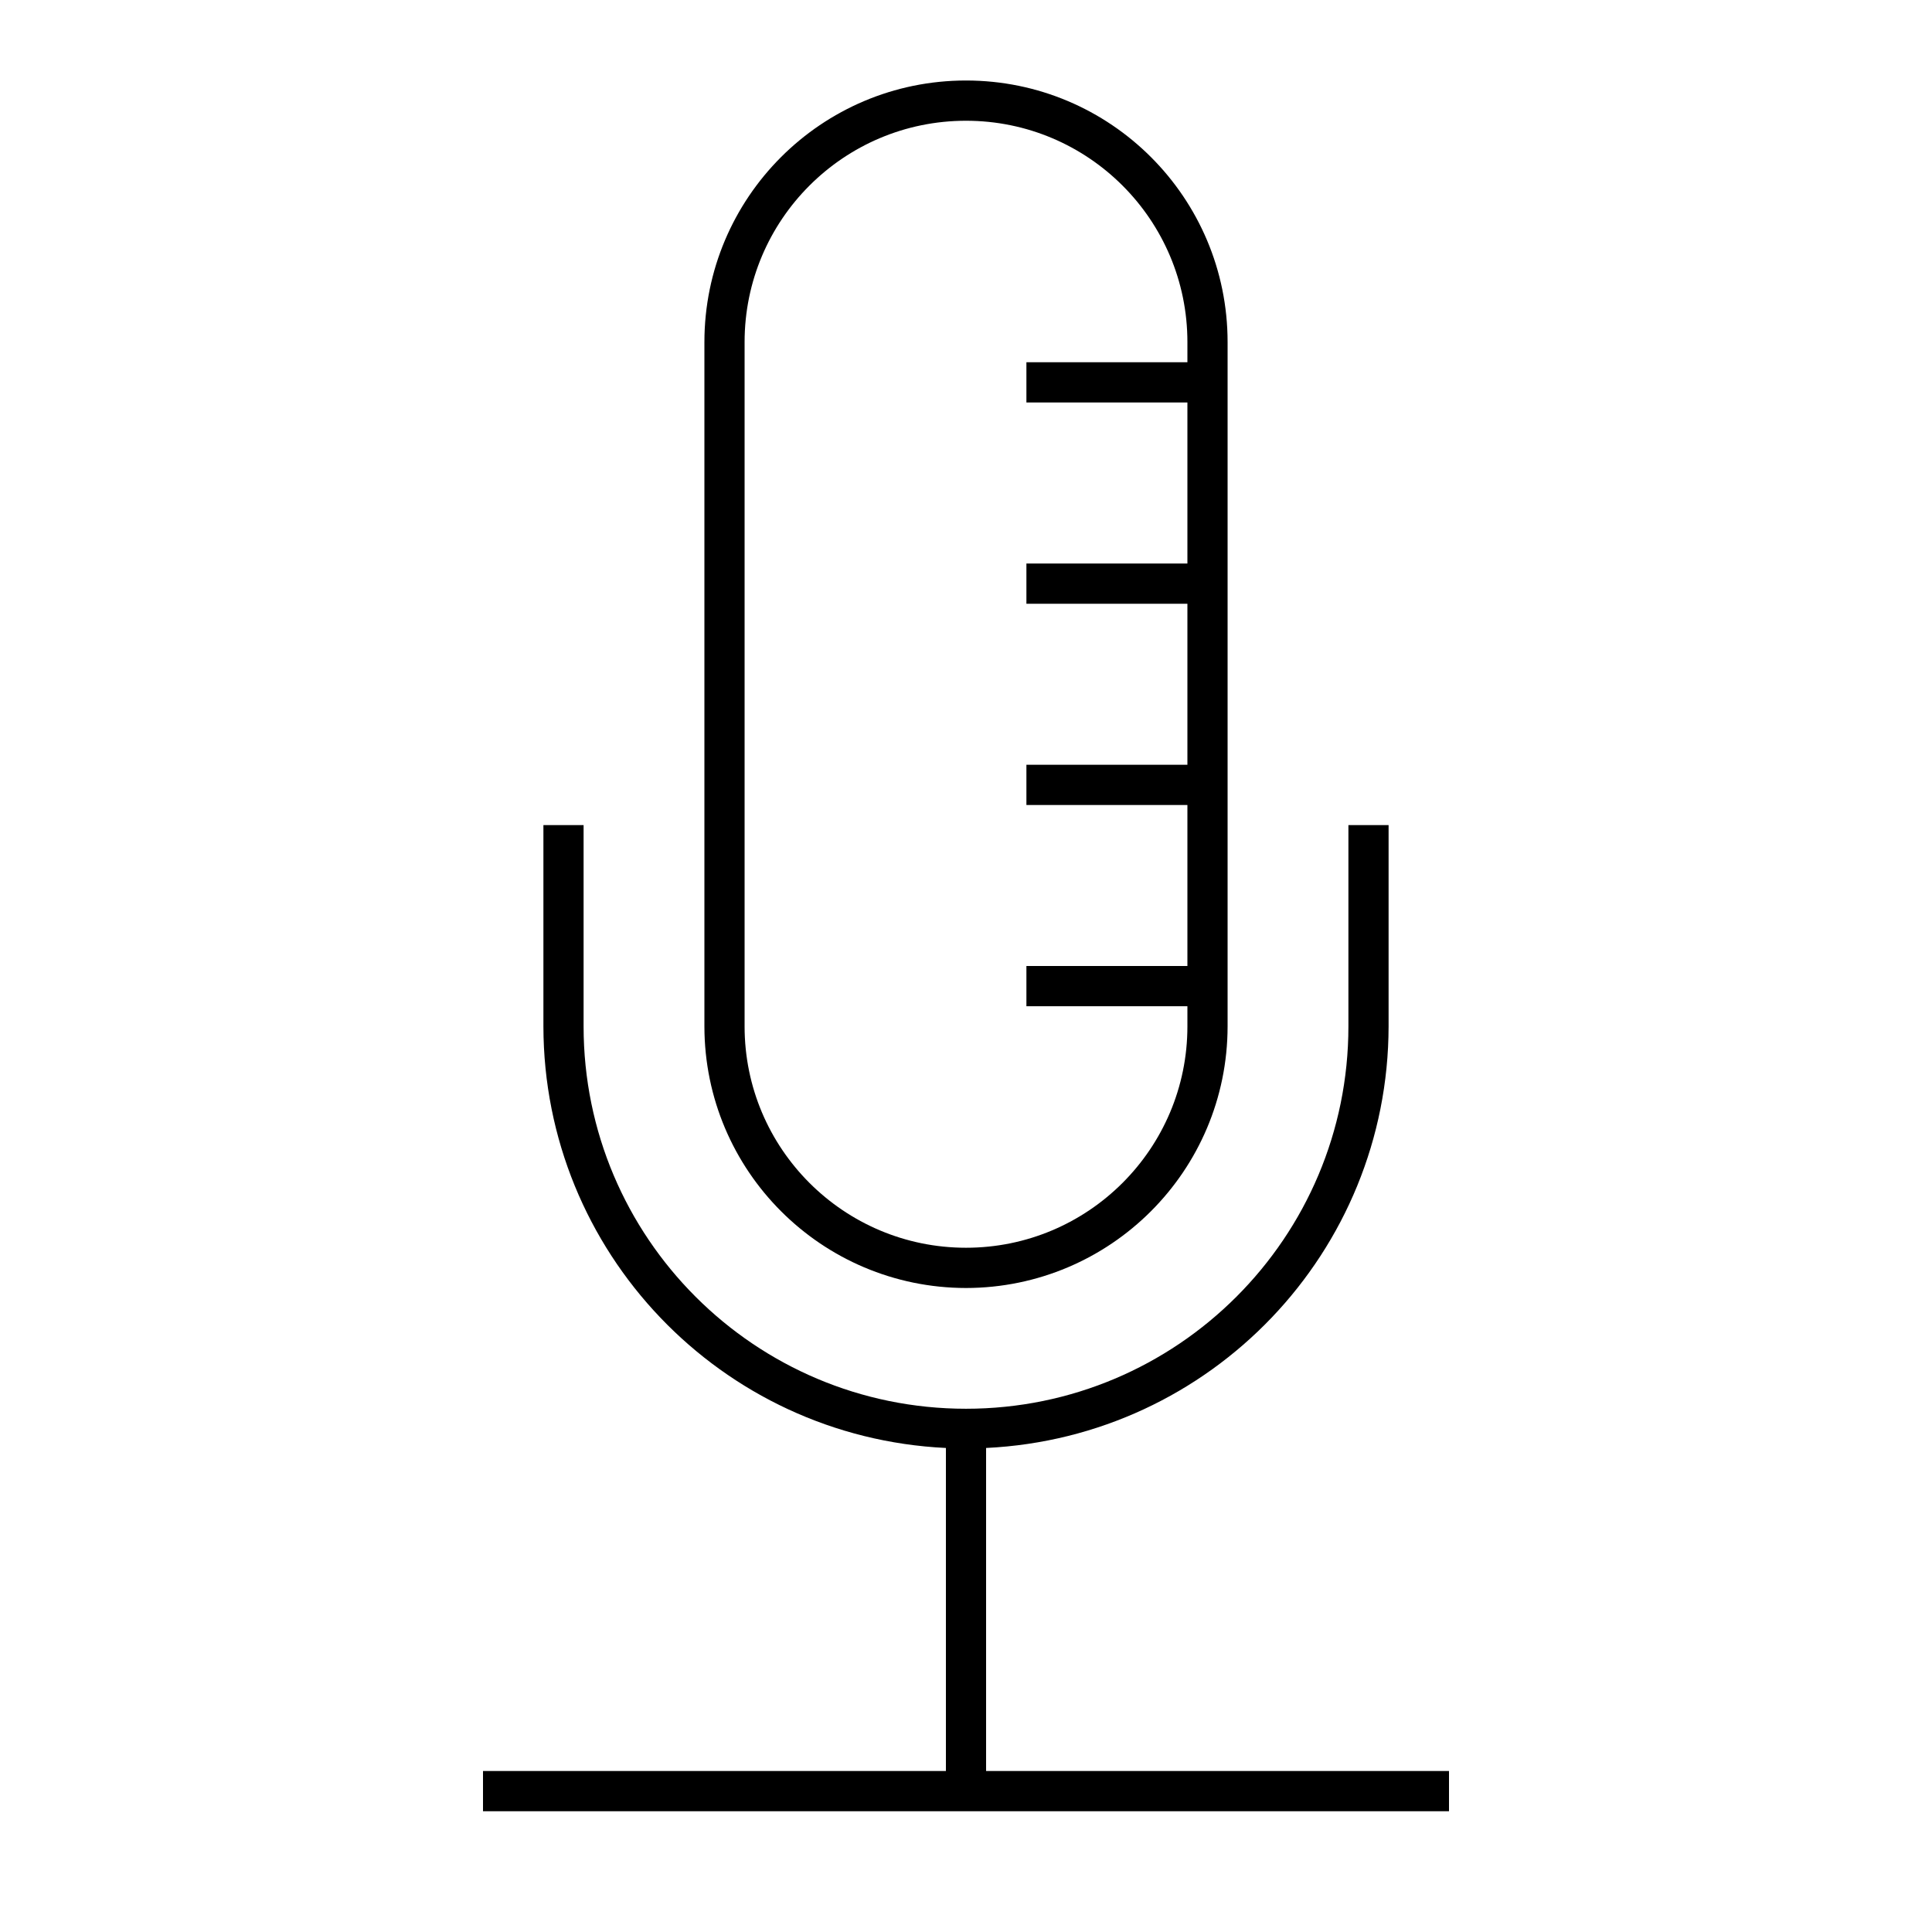
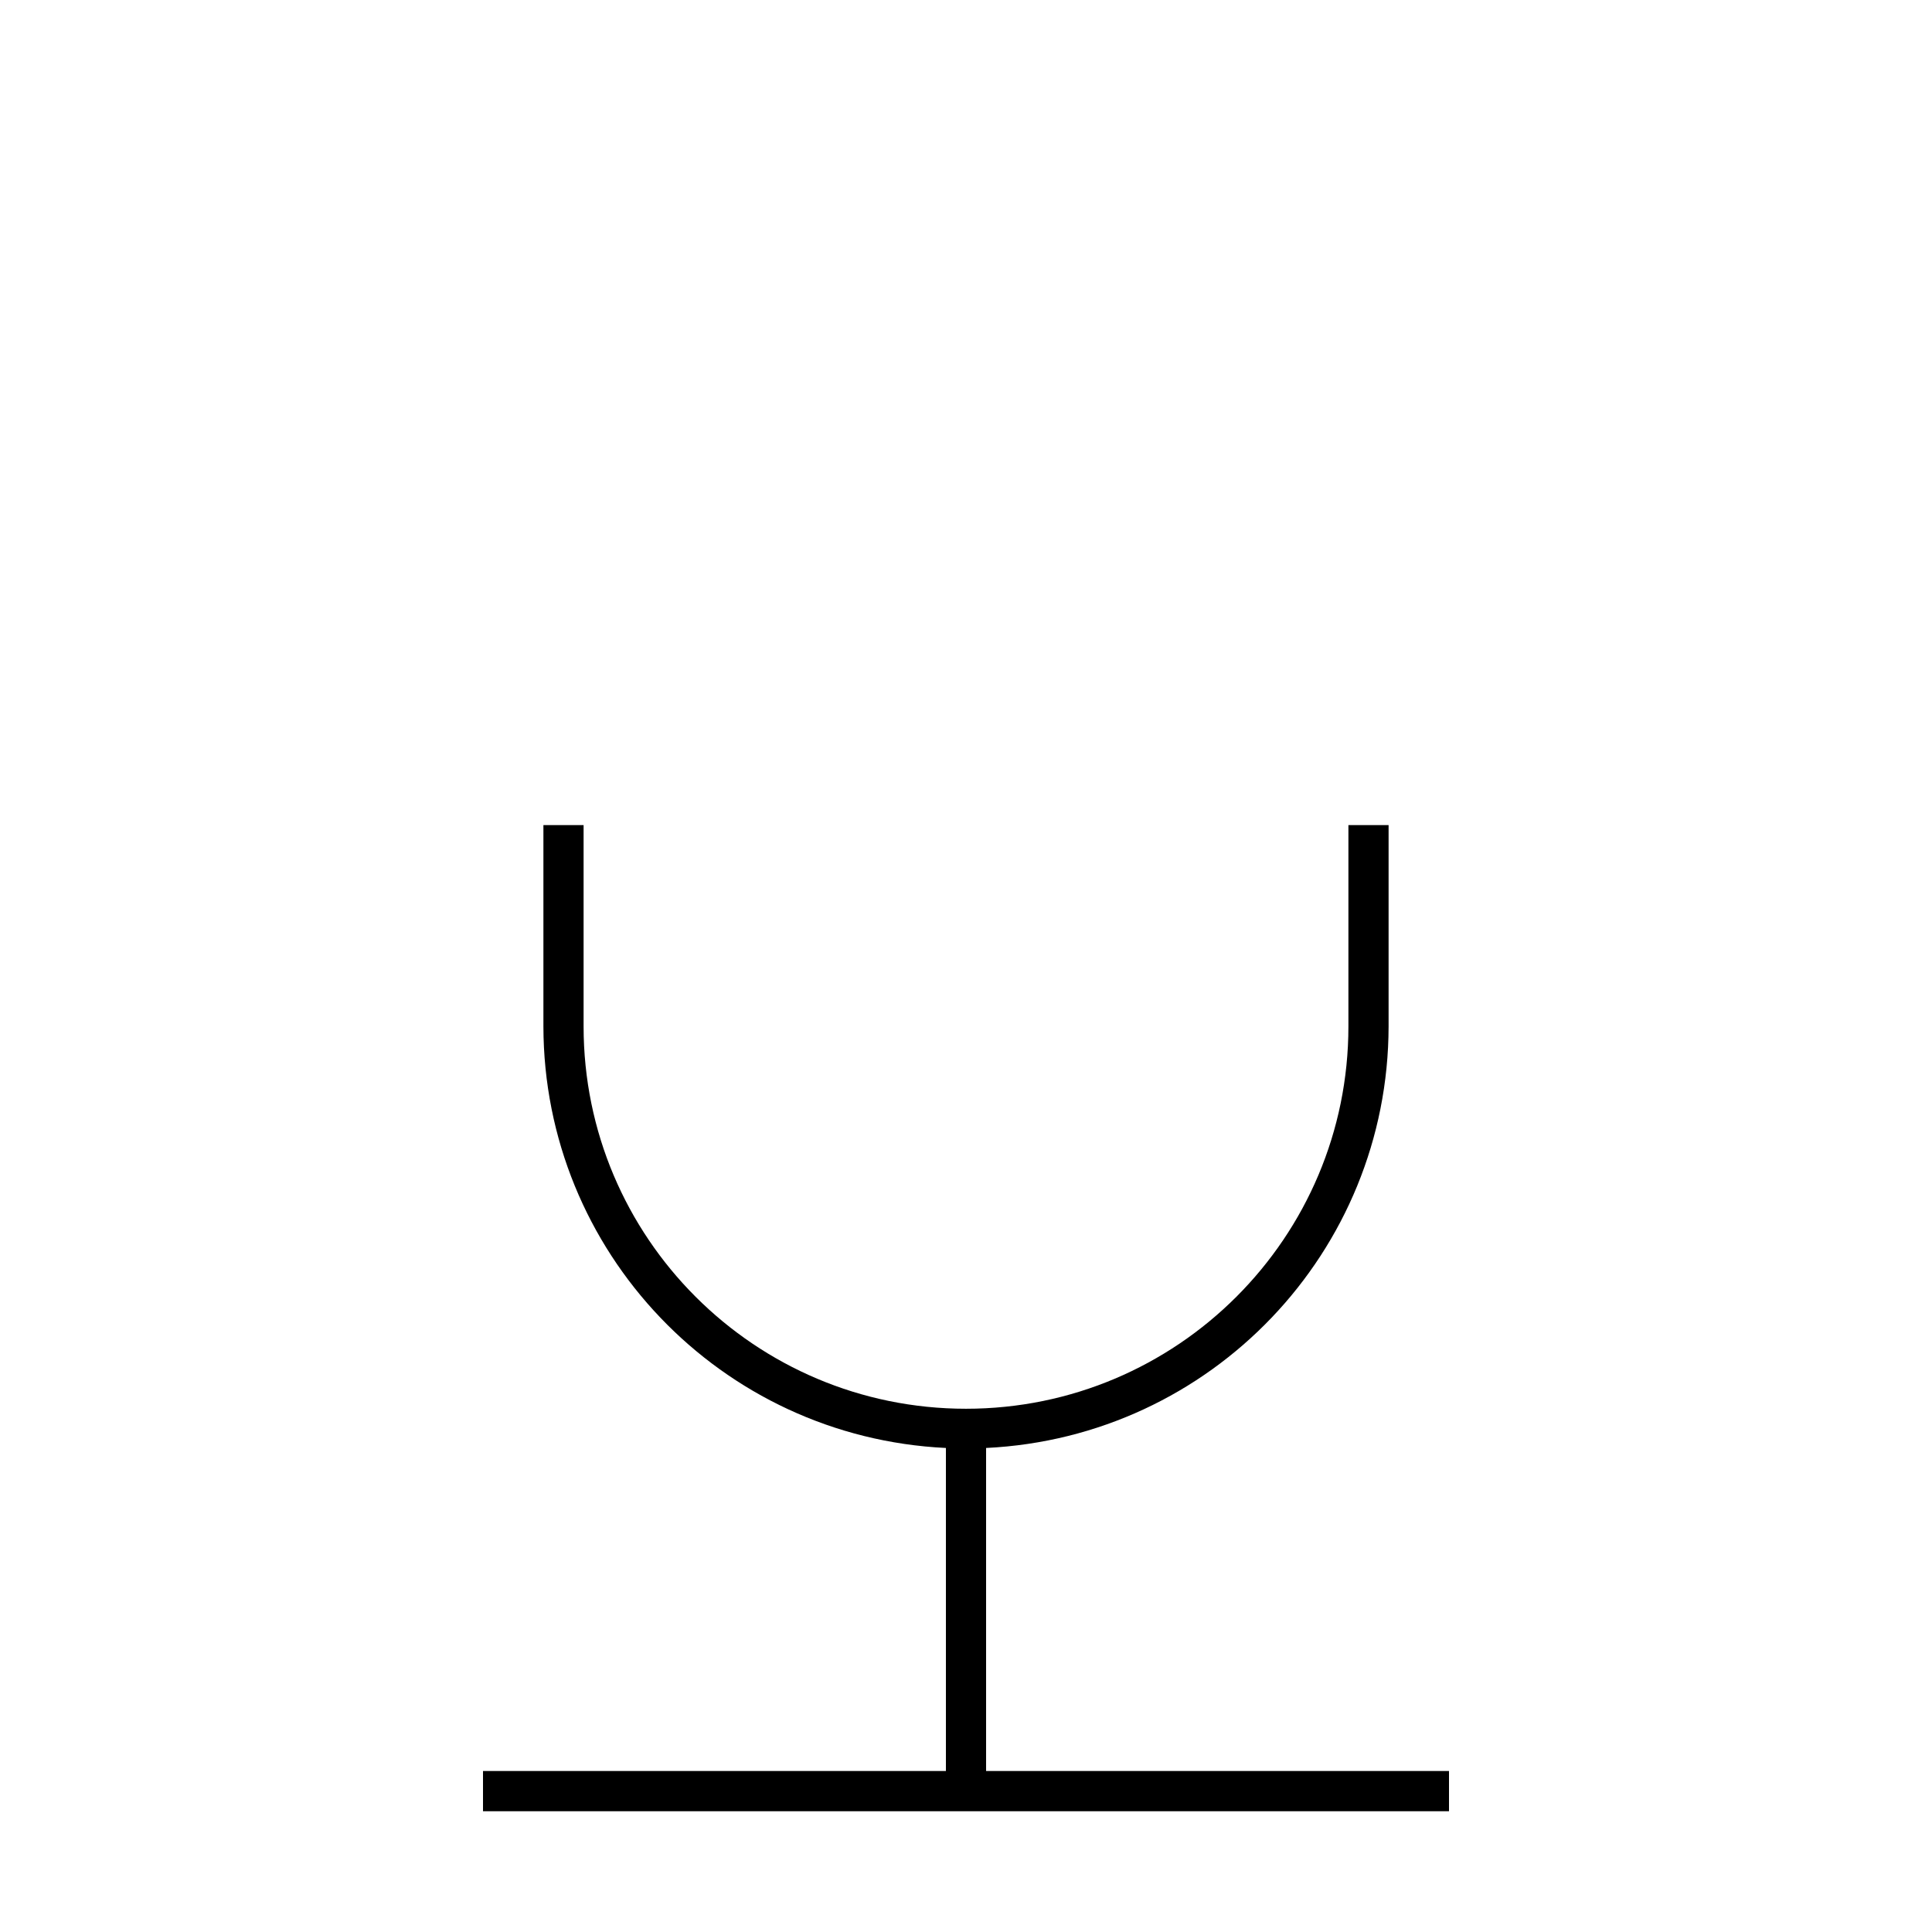
<svg xmlns="http://www.w3.org/2000/svg" width="30" height="30" xml:space="preserve" overflow="hidden">
  <g transform="translate(-95 -678)">
-     <path d="M110 698C112.243 697.997 114.06 696.18 114.062 693.938L114.062 683.312C114.062 681.069 112.244 679.25 110 679.25 107.756 679.25 105.938 681.069 105.938 683.312L105.938 693.938C105.94 696.18 107.757 697.997 110 698ZM106.562 683.312C106.562 681.414 108.102 679.875 110 679.875 111.898 679.875 113.438 681.414 113.438 683.312L113.438 683.625 110.938 683.625 110.938 684.25 113.438 684.25 113.438 686.75 110.938 686.75 110.938 687.375 113.438 687.375 113.438 689.875 110.938 689.875 110.938 690.5 113.438 690.5 113.438 693 110.938 693 110.938 693.625 113.438 693.625 113.438 693.938C113.438 695.836 111.898 697.375 110 697.375 108.102 697.375 106.562 695.836 106.562 693.938Z" />
    <path d="M110.312 705.5 110.312 700.484C113.808 700.316 116.557 697.437 116.562 693.938L116.562 690.812 115.938 690.812 115.938 693.938C115.938 697.217 113.279 699.875 110 699.875 106.721 699.875 104.062 697.217 104.062 693.938L104.062 690.812 103.438 690.812 103.438 693.938C103.443 697.437 106.192 700.316 109.688 700.484L109.688 705.5 102.5 705.5 102.5 706.125 117.5 706.125 117.5 705.5Z" />
  </g>
</svg>